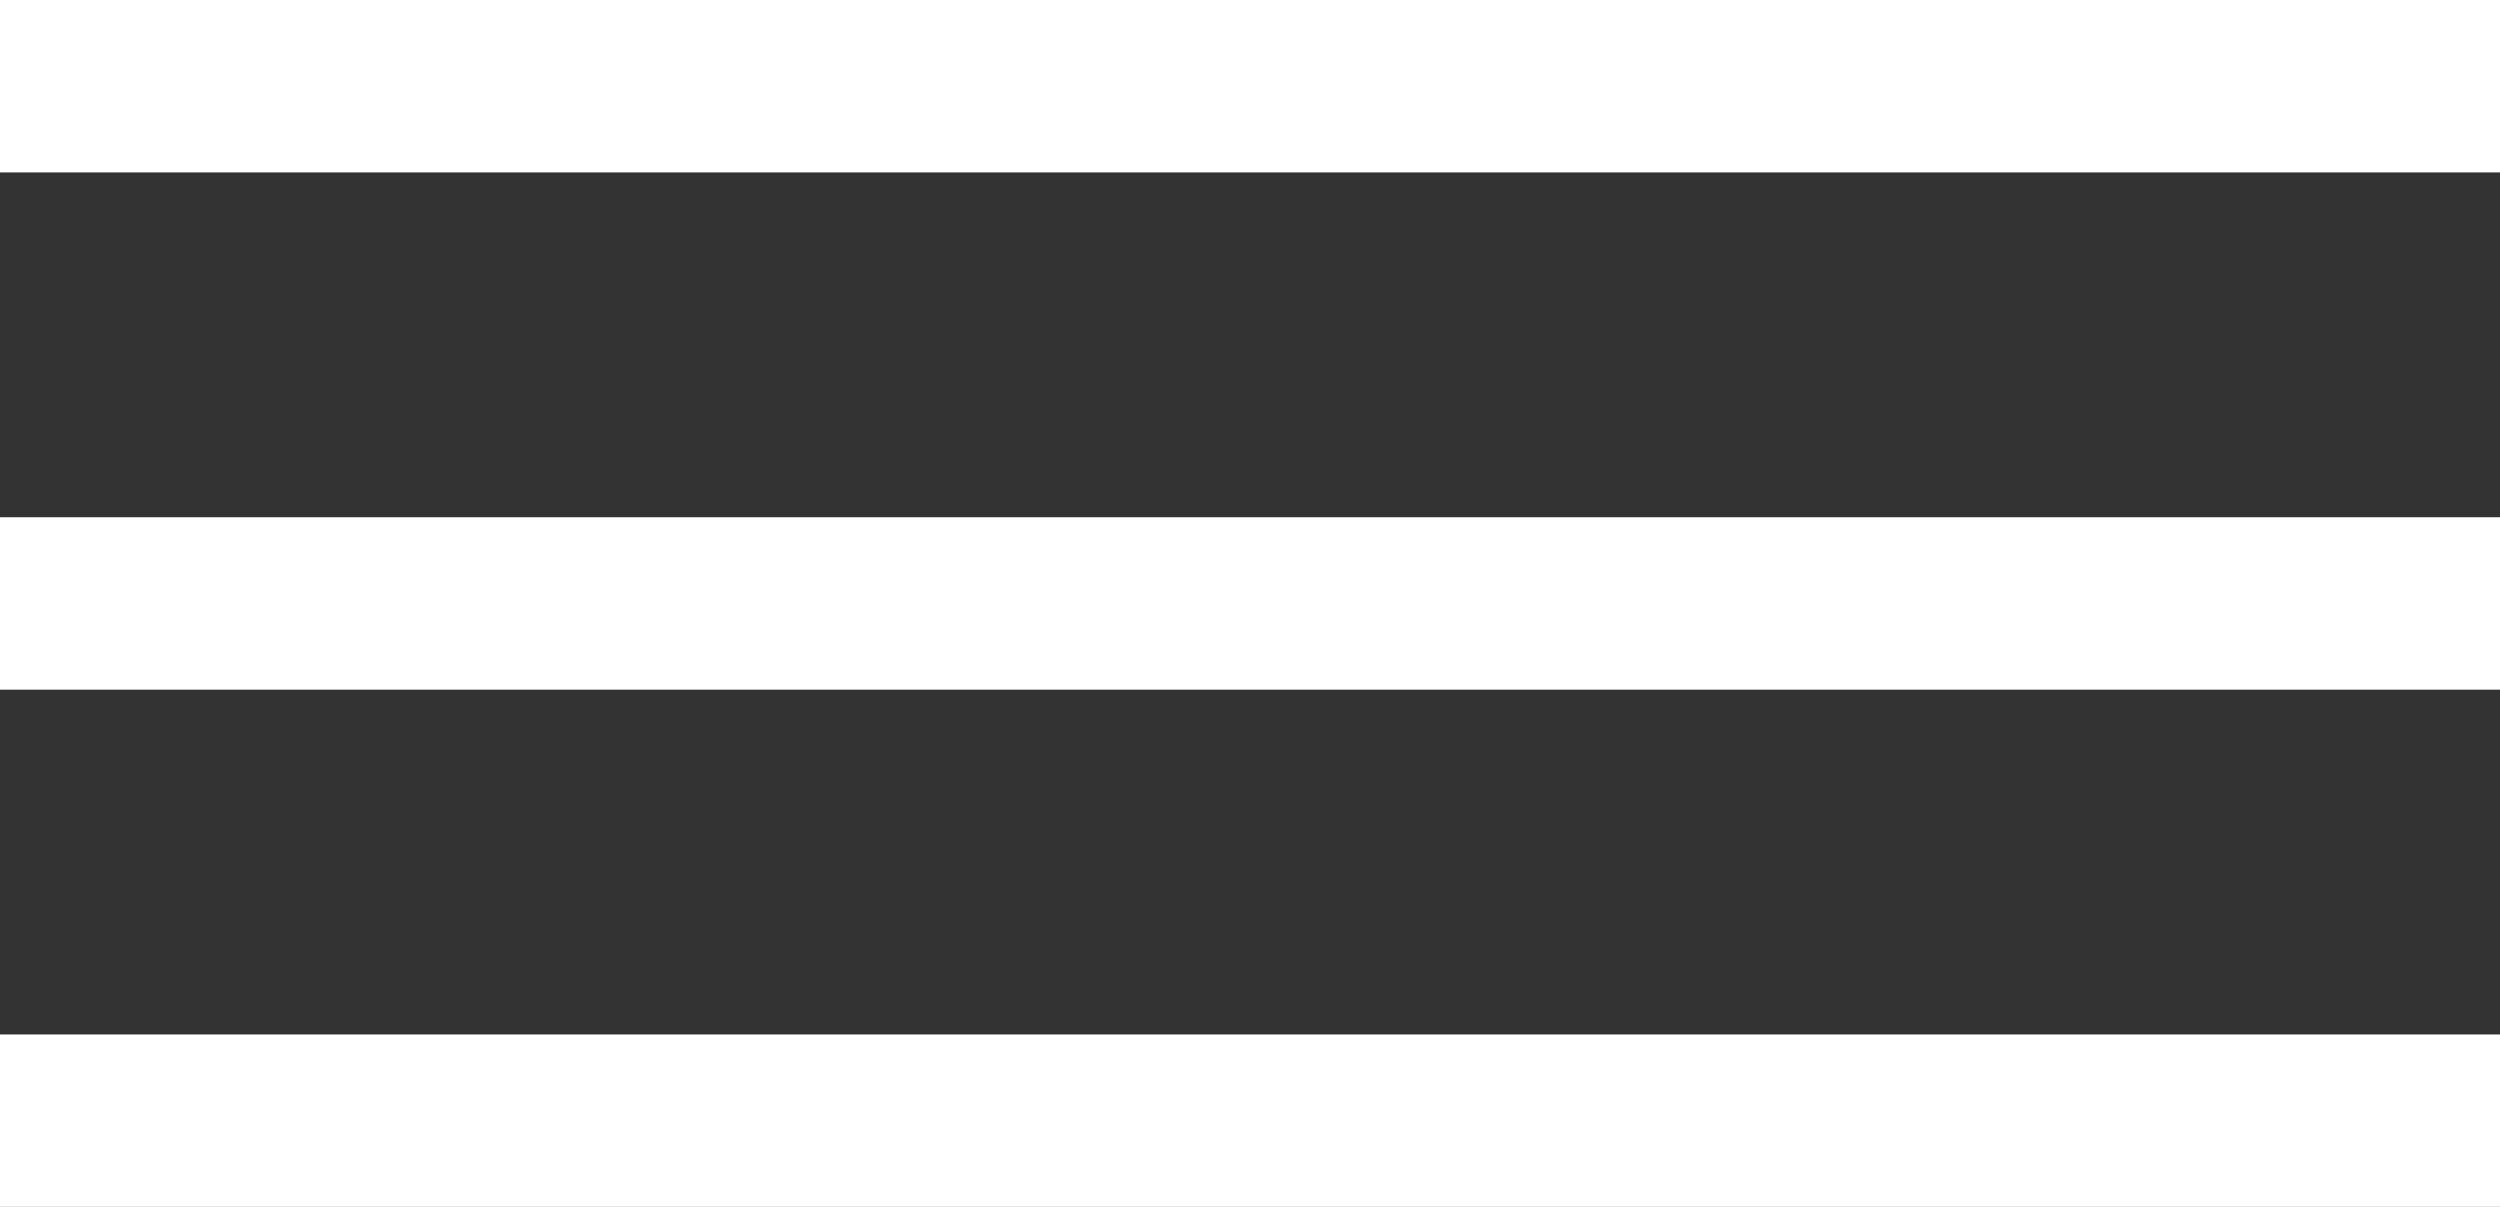
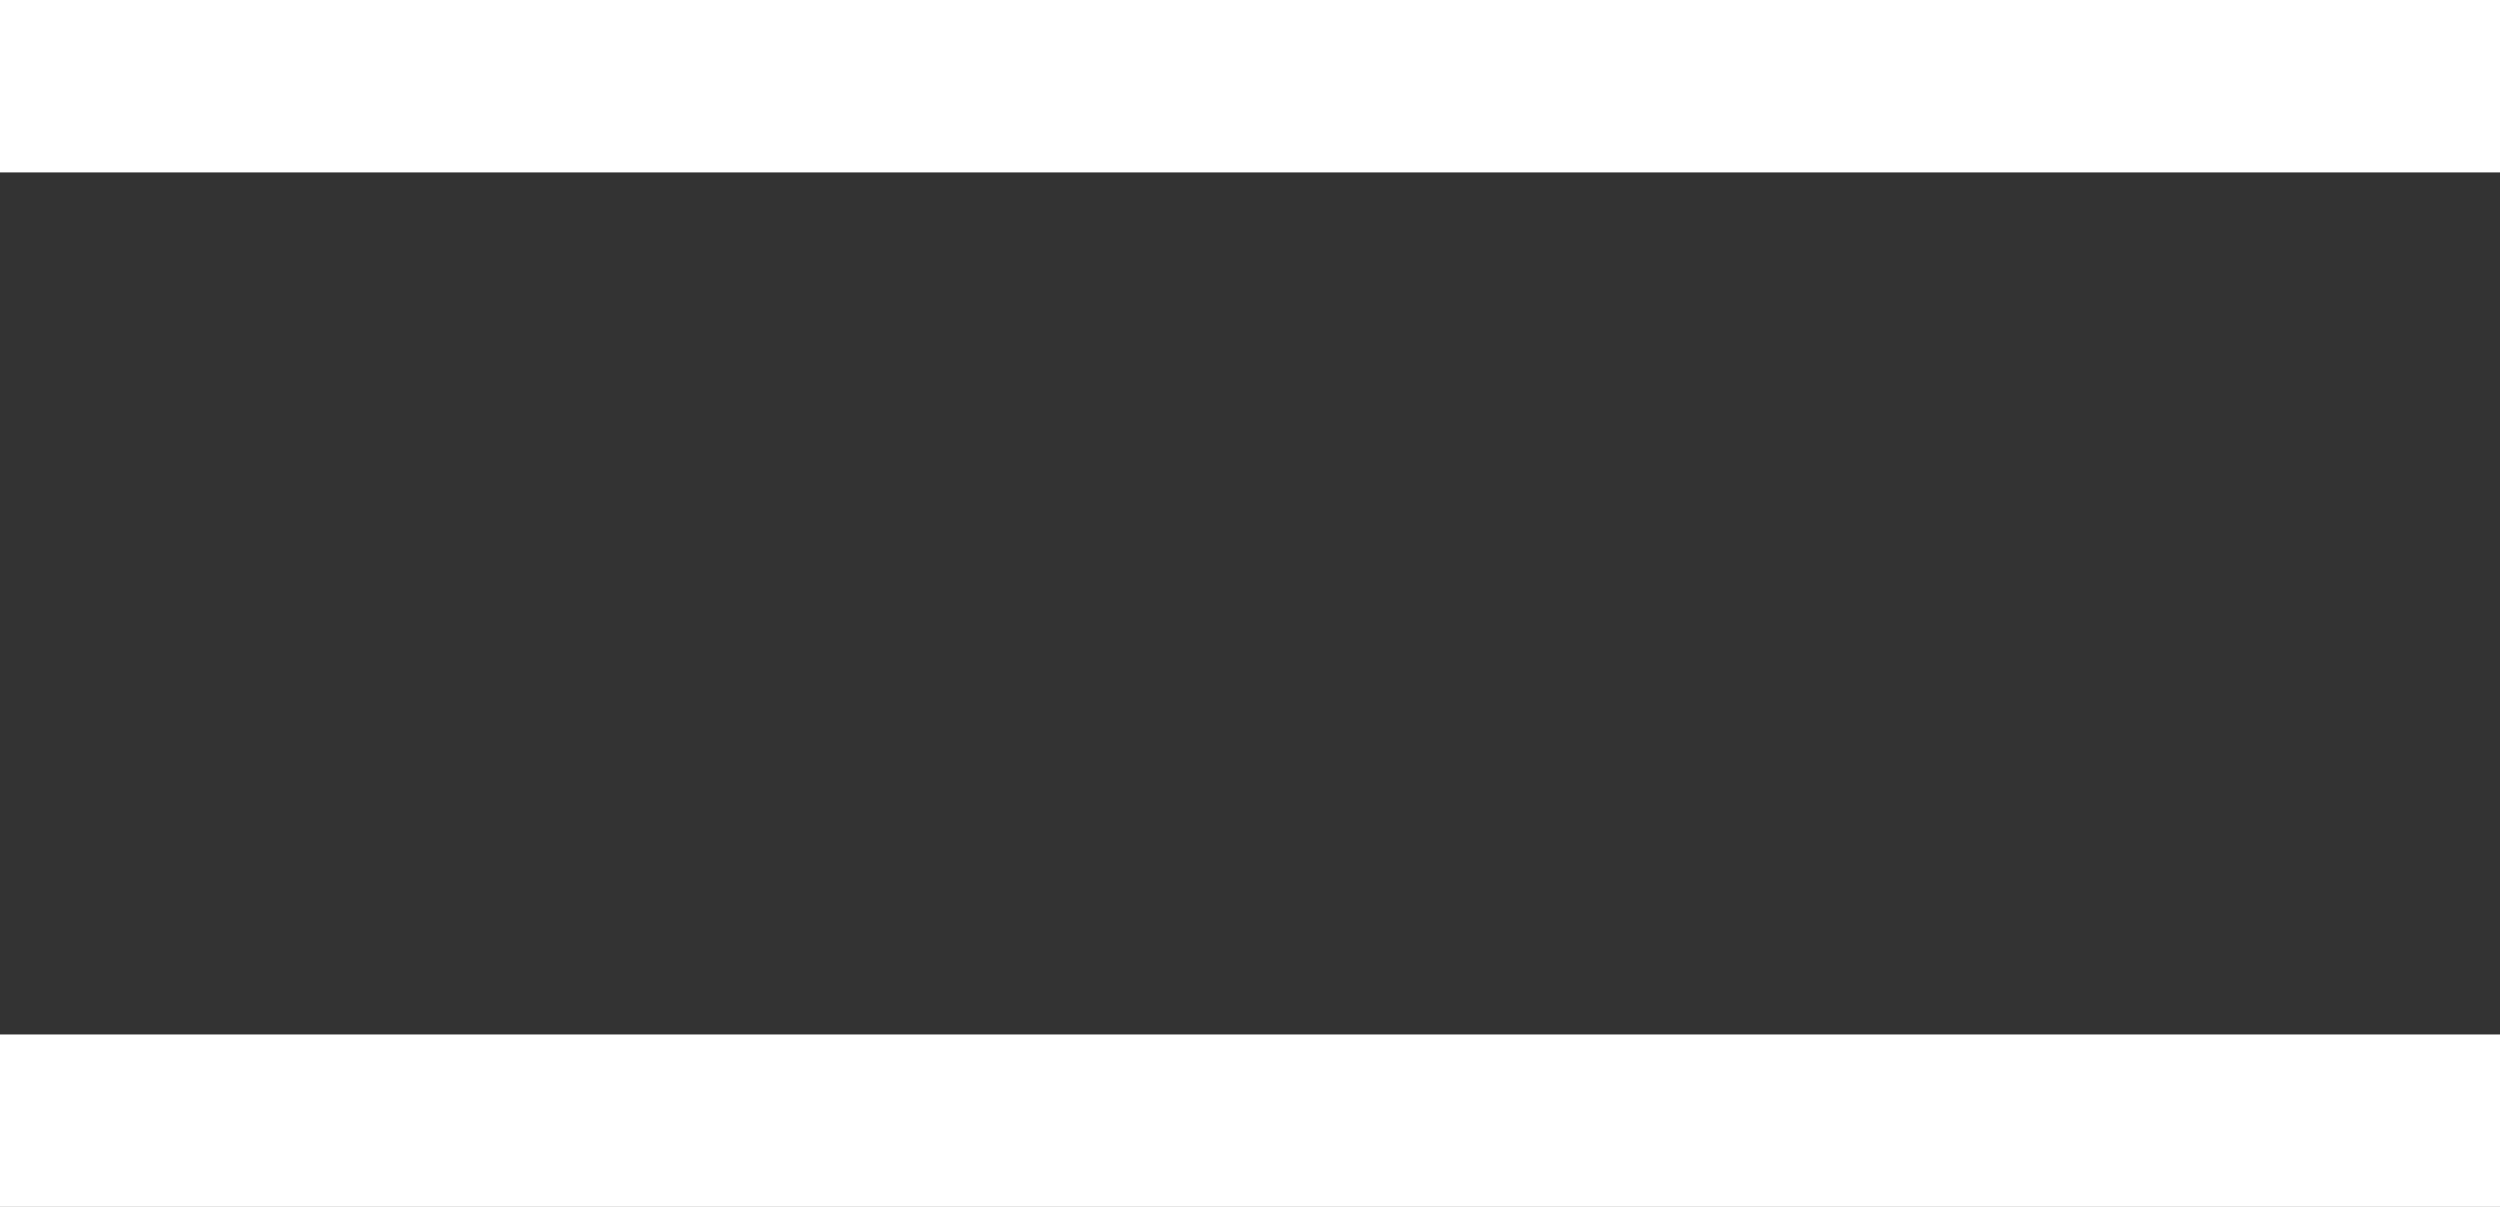
<svg xmlns="http://www.w3.org/2000/svg" width="29" height="14" viewBox="0 0 29 14">
  <rect x="0" y="0" width="29" height="14" fill="#333333" stroke="none" />
  <g id="グループ_1380" data-name="グループ 1380" transform="translate(-1328 -46)">
    <rect id="長方形_15" data-name="長方形 15" width="29" height="2" transform="translate(1328 46)" fill="#fff" />
-     <rect id="長方形_16" data-name="長方形 16" width="29" height="2" transform="translate(1328 52)" fill="#fff" />
    <rect id="長方形_17" data-name="長方形 17" width="29" height="2" transform="translate(1328 58)" fill="#fff" />
  </g>
</svg>